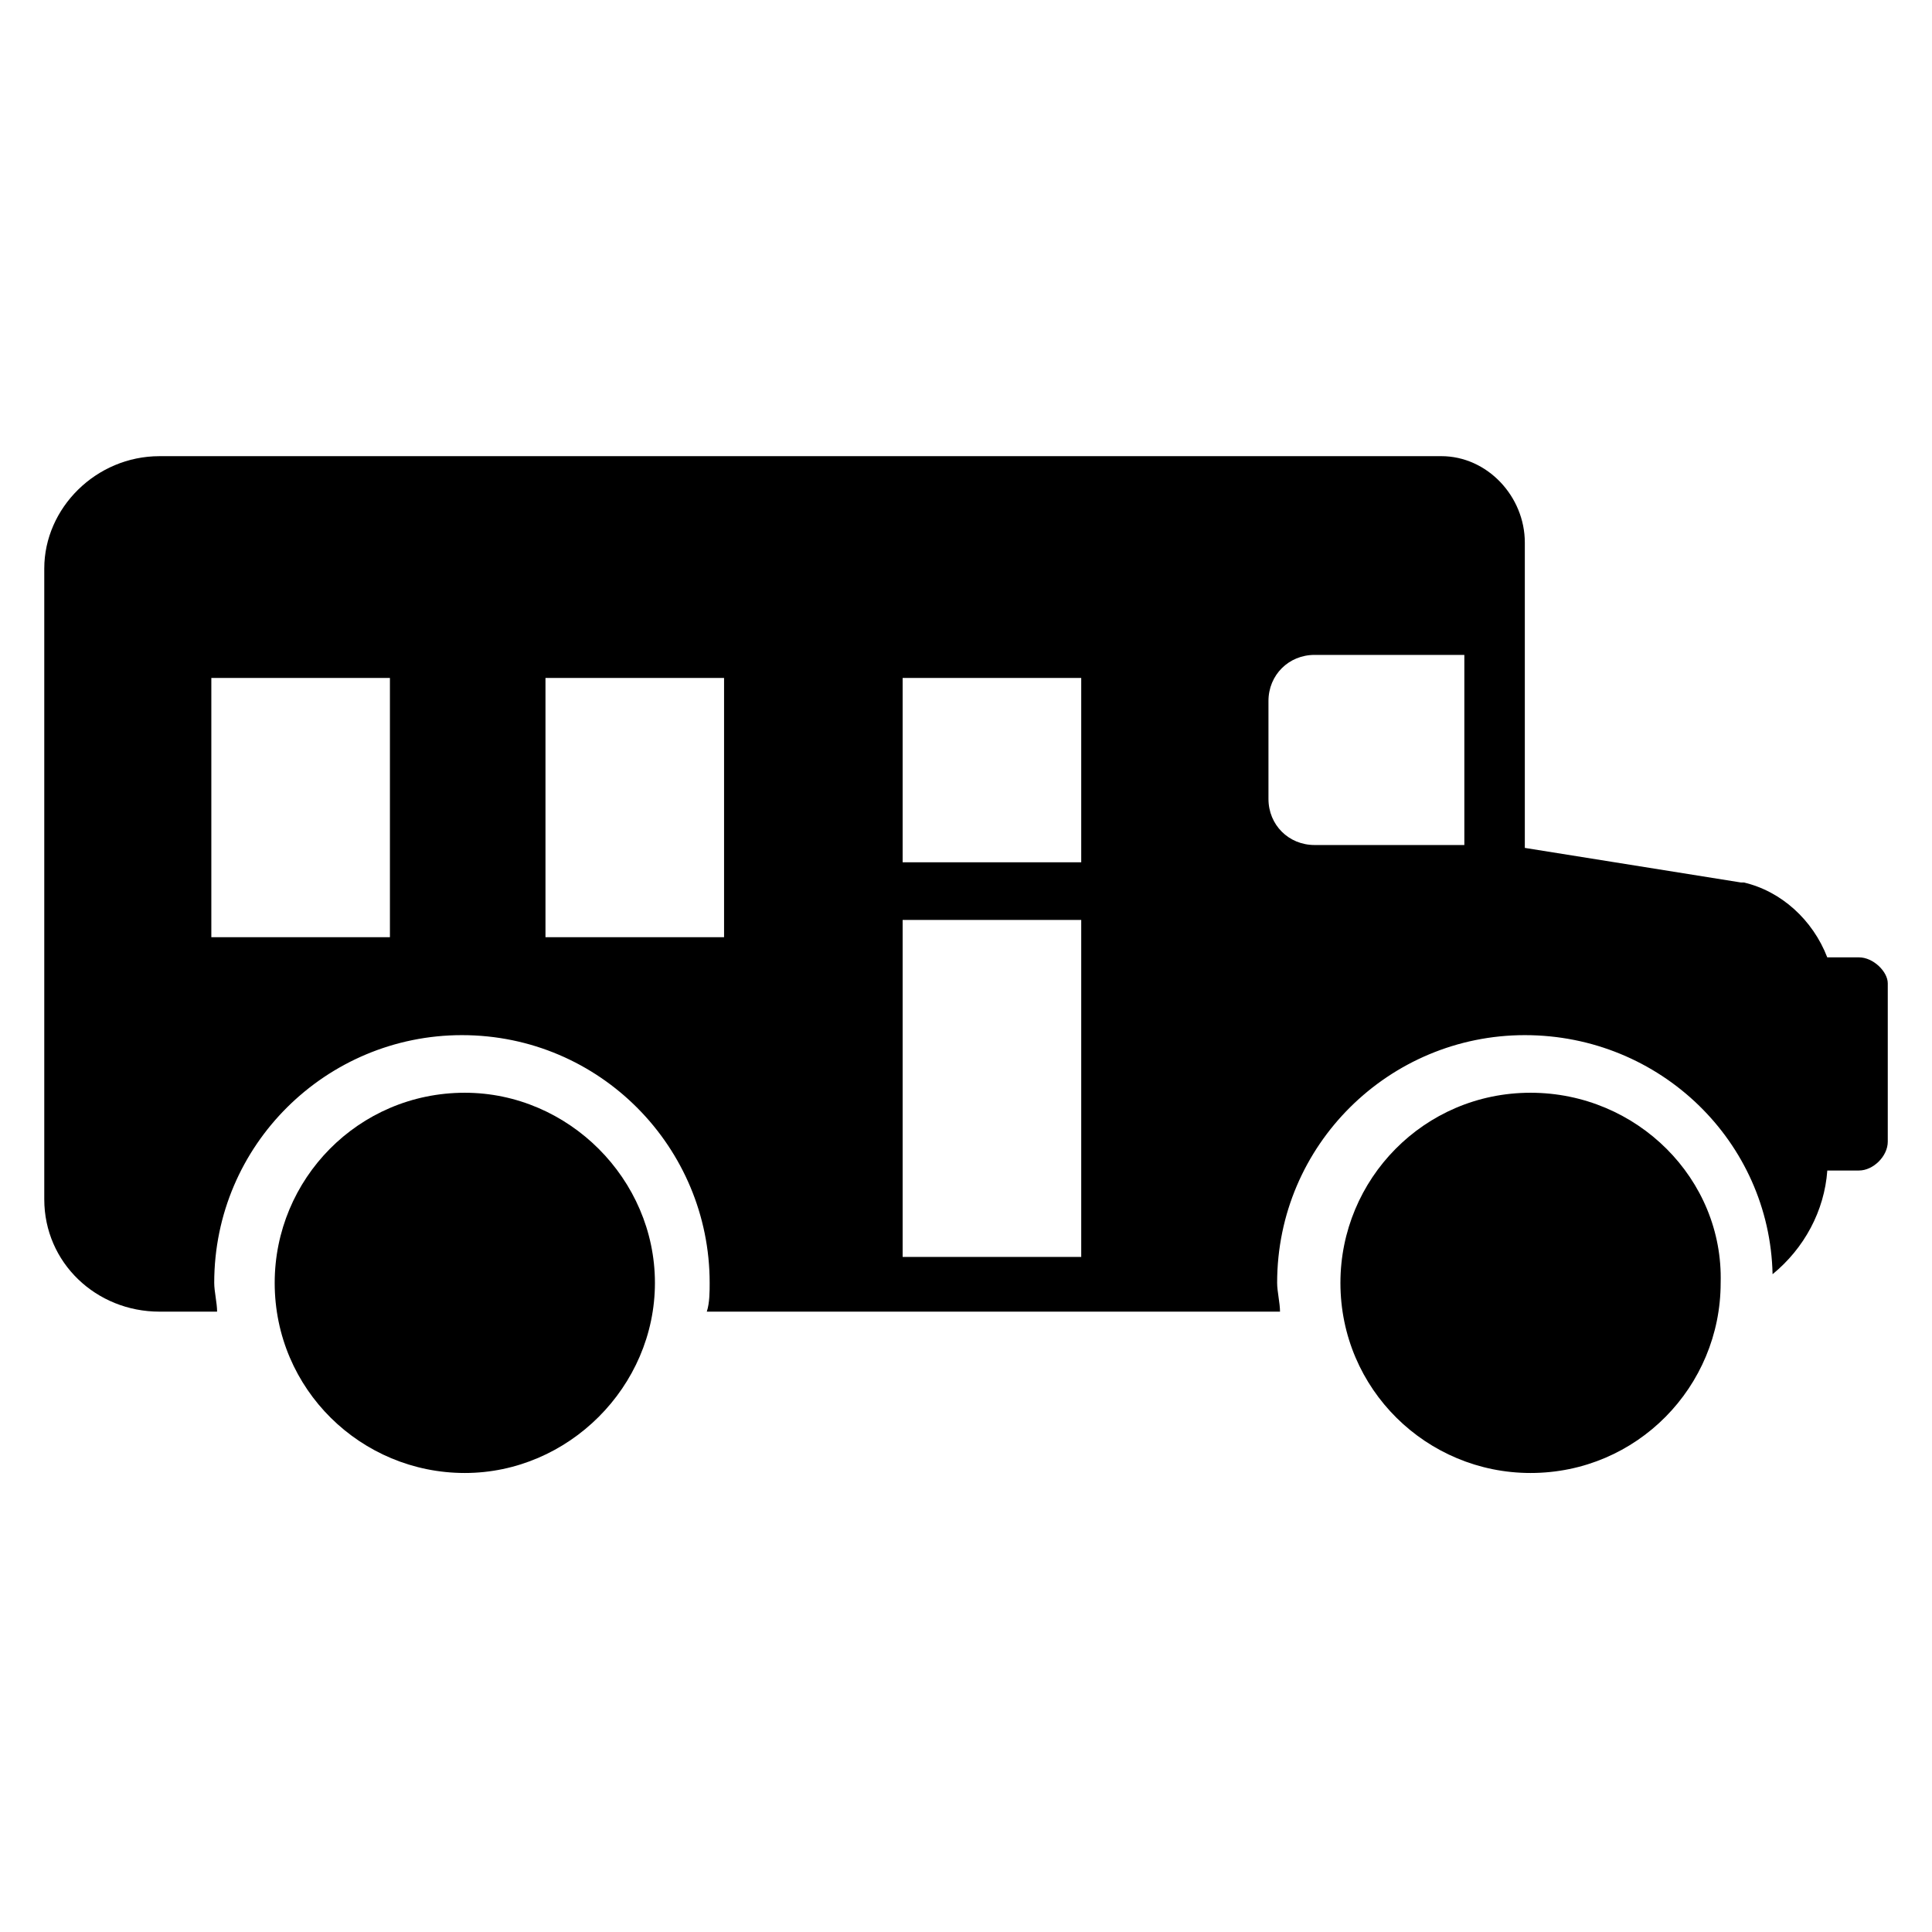
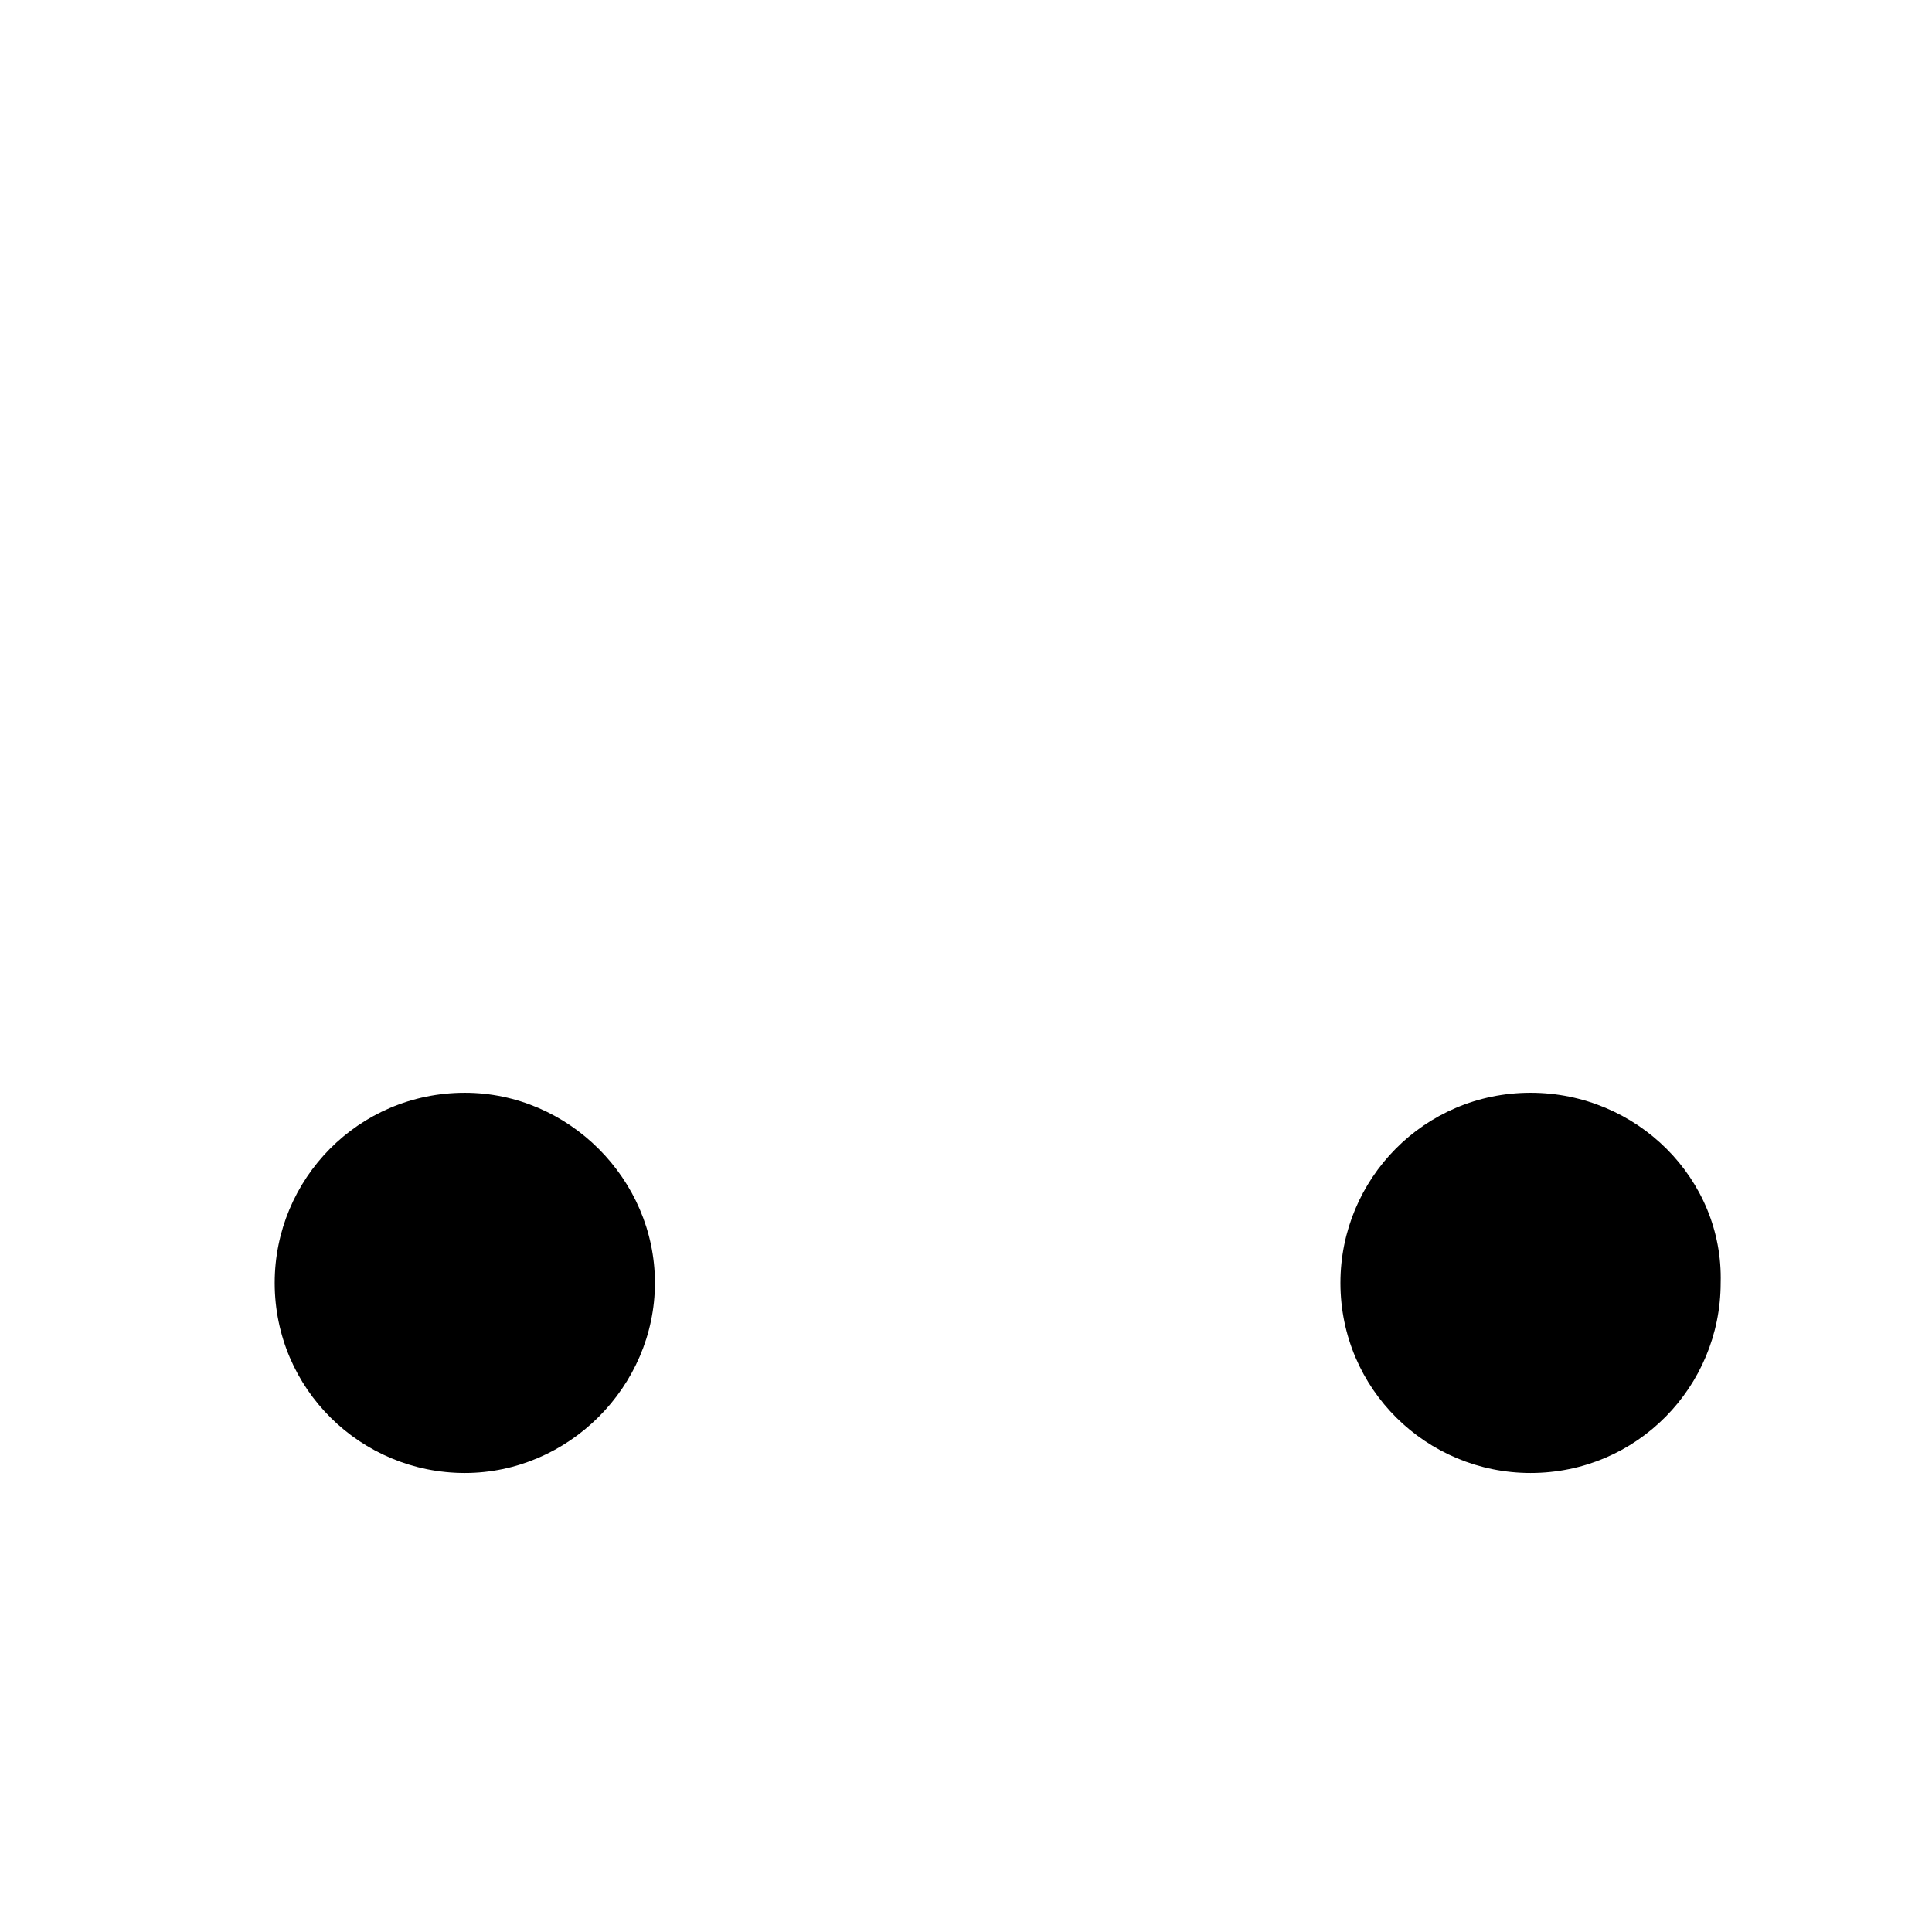
<svg xmlns="http://www.w3.org/2000/svg" fill="#000000" width="800px" height="800px" version="1.1" viewBox="144 144 512 512">
  <g>
-     <path d="m636.64 397.71h-8.398c-3.816-9.922-12.215-17.559-22.137-19.848h-0.762l-57.25-9.16v-80.914c0-12.215-9.922-22.902-22.137-22.902l-339.69 0.004c-16.793 0-30.535 13.742-30.535 29.77v167.17c0 16.793 13.742 29.77 30.535 29.77l15.266 0.004c0-2.289-0.762-5.344-0.762-7.633 0-36.641 29.77-65.648 65.648-65.648 36.641 0 65.648 29.77 65.648 65.648 0 2.289 0 5.344-0.762 7.633h151.91c0-2.289-0.762-5.344-0.762-7.633 0-36.641 29.77-65.648 65.648-65.648s64.883 28.242 65.648 63.359c8.398-6.871 13.742-16.793 14.504-27.48l8.391-0.004c3.816 0 7.633-3.816 7.633-7.633v-41.984c0-3.055-3.816-6.871-7.633-6.871zm-388.54-5.344h-48.094v-68.703h47.328v68.703zm87.785 0h-47.328v-68.703h47.328zm94.652 84.734h-47.328v-89.312h47.328zm0-104.58h-47.328v-48.855h47.328zm101.53-4.582h-39.695c-6.871 0-12.215-5.344-12.215-12.215v-25.953c0-6.871 5.344-12.215 12.215-12.215h39.695z" />
    <path d="m267.18 433.59c-28.242 0-50.383 22.902-50.383 50.383 0 28.242 22.902 50.383 50.383 50.383s50.383-22.902 50.383-50.383c0-27.484-22.902-50.383-50.383-50.383z" />
    <path d="m549.61 433.59c-28.242 0-50.383 22.902-50.383 50.383 0 28.242 22.902 50.383 50.383 50.383 28.242 0 50.383-22.902 50.383-50.383 0.762-27.484-22.137-50.383-50.383-50.383z" />
  </g>
</svg>